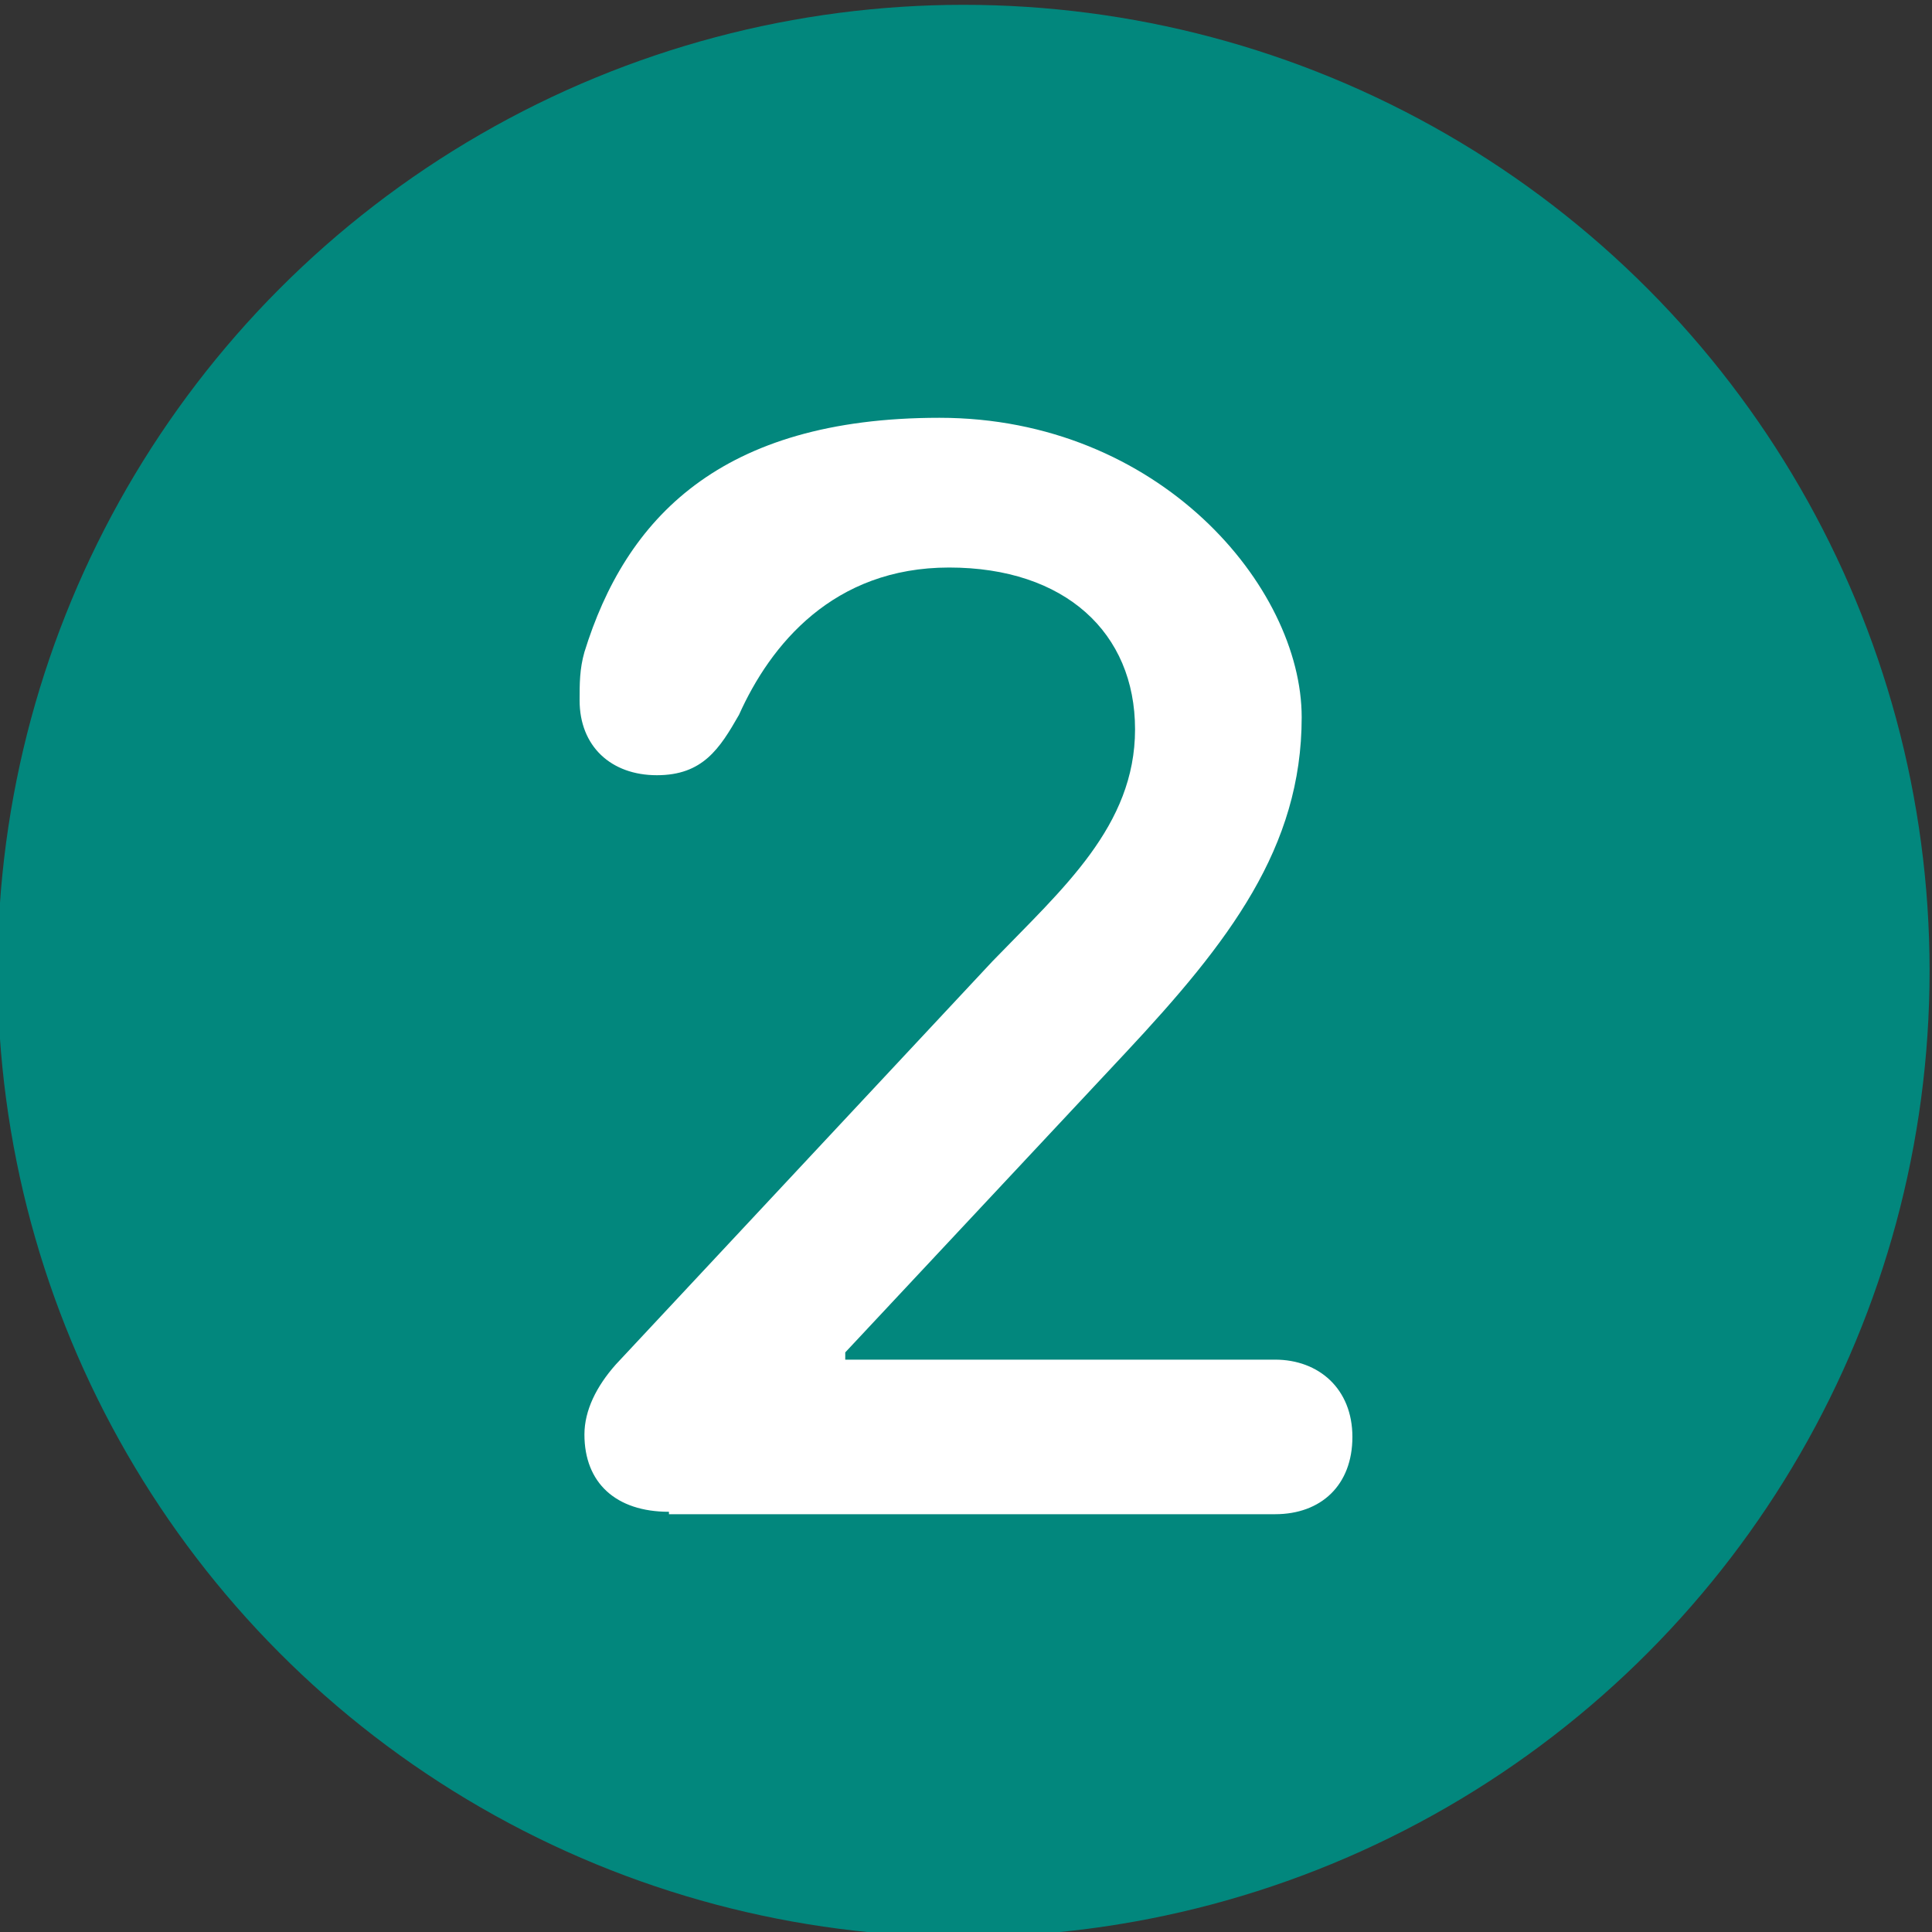
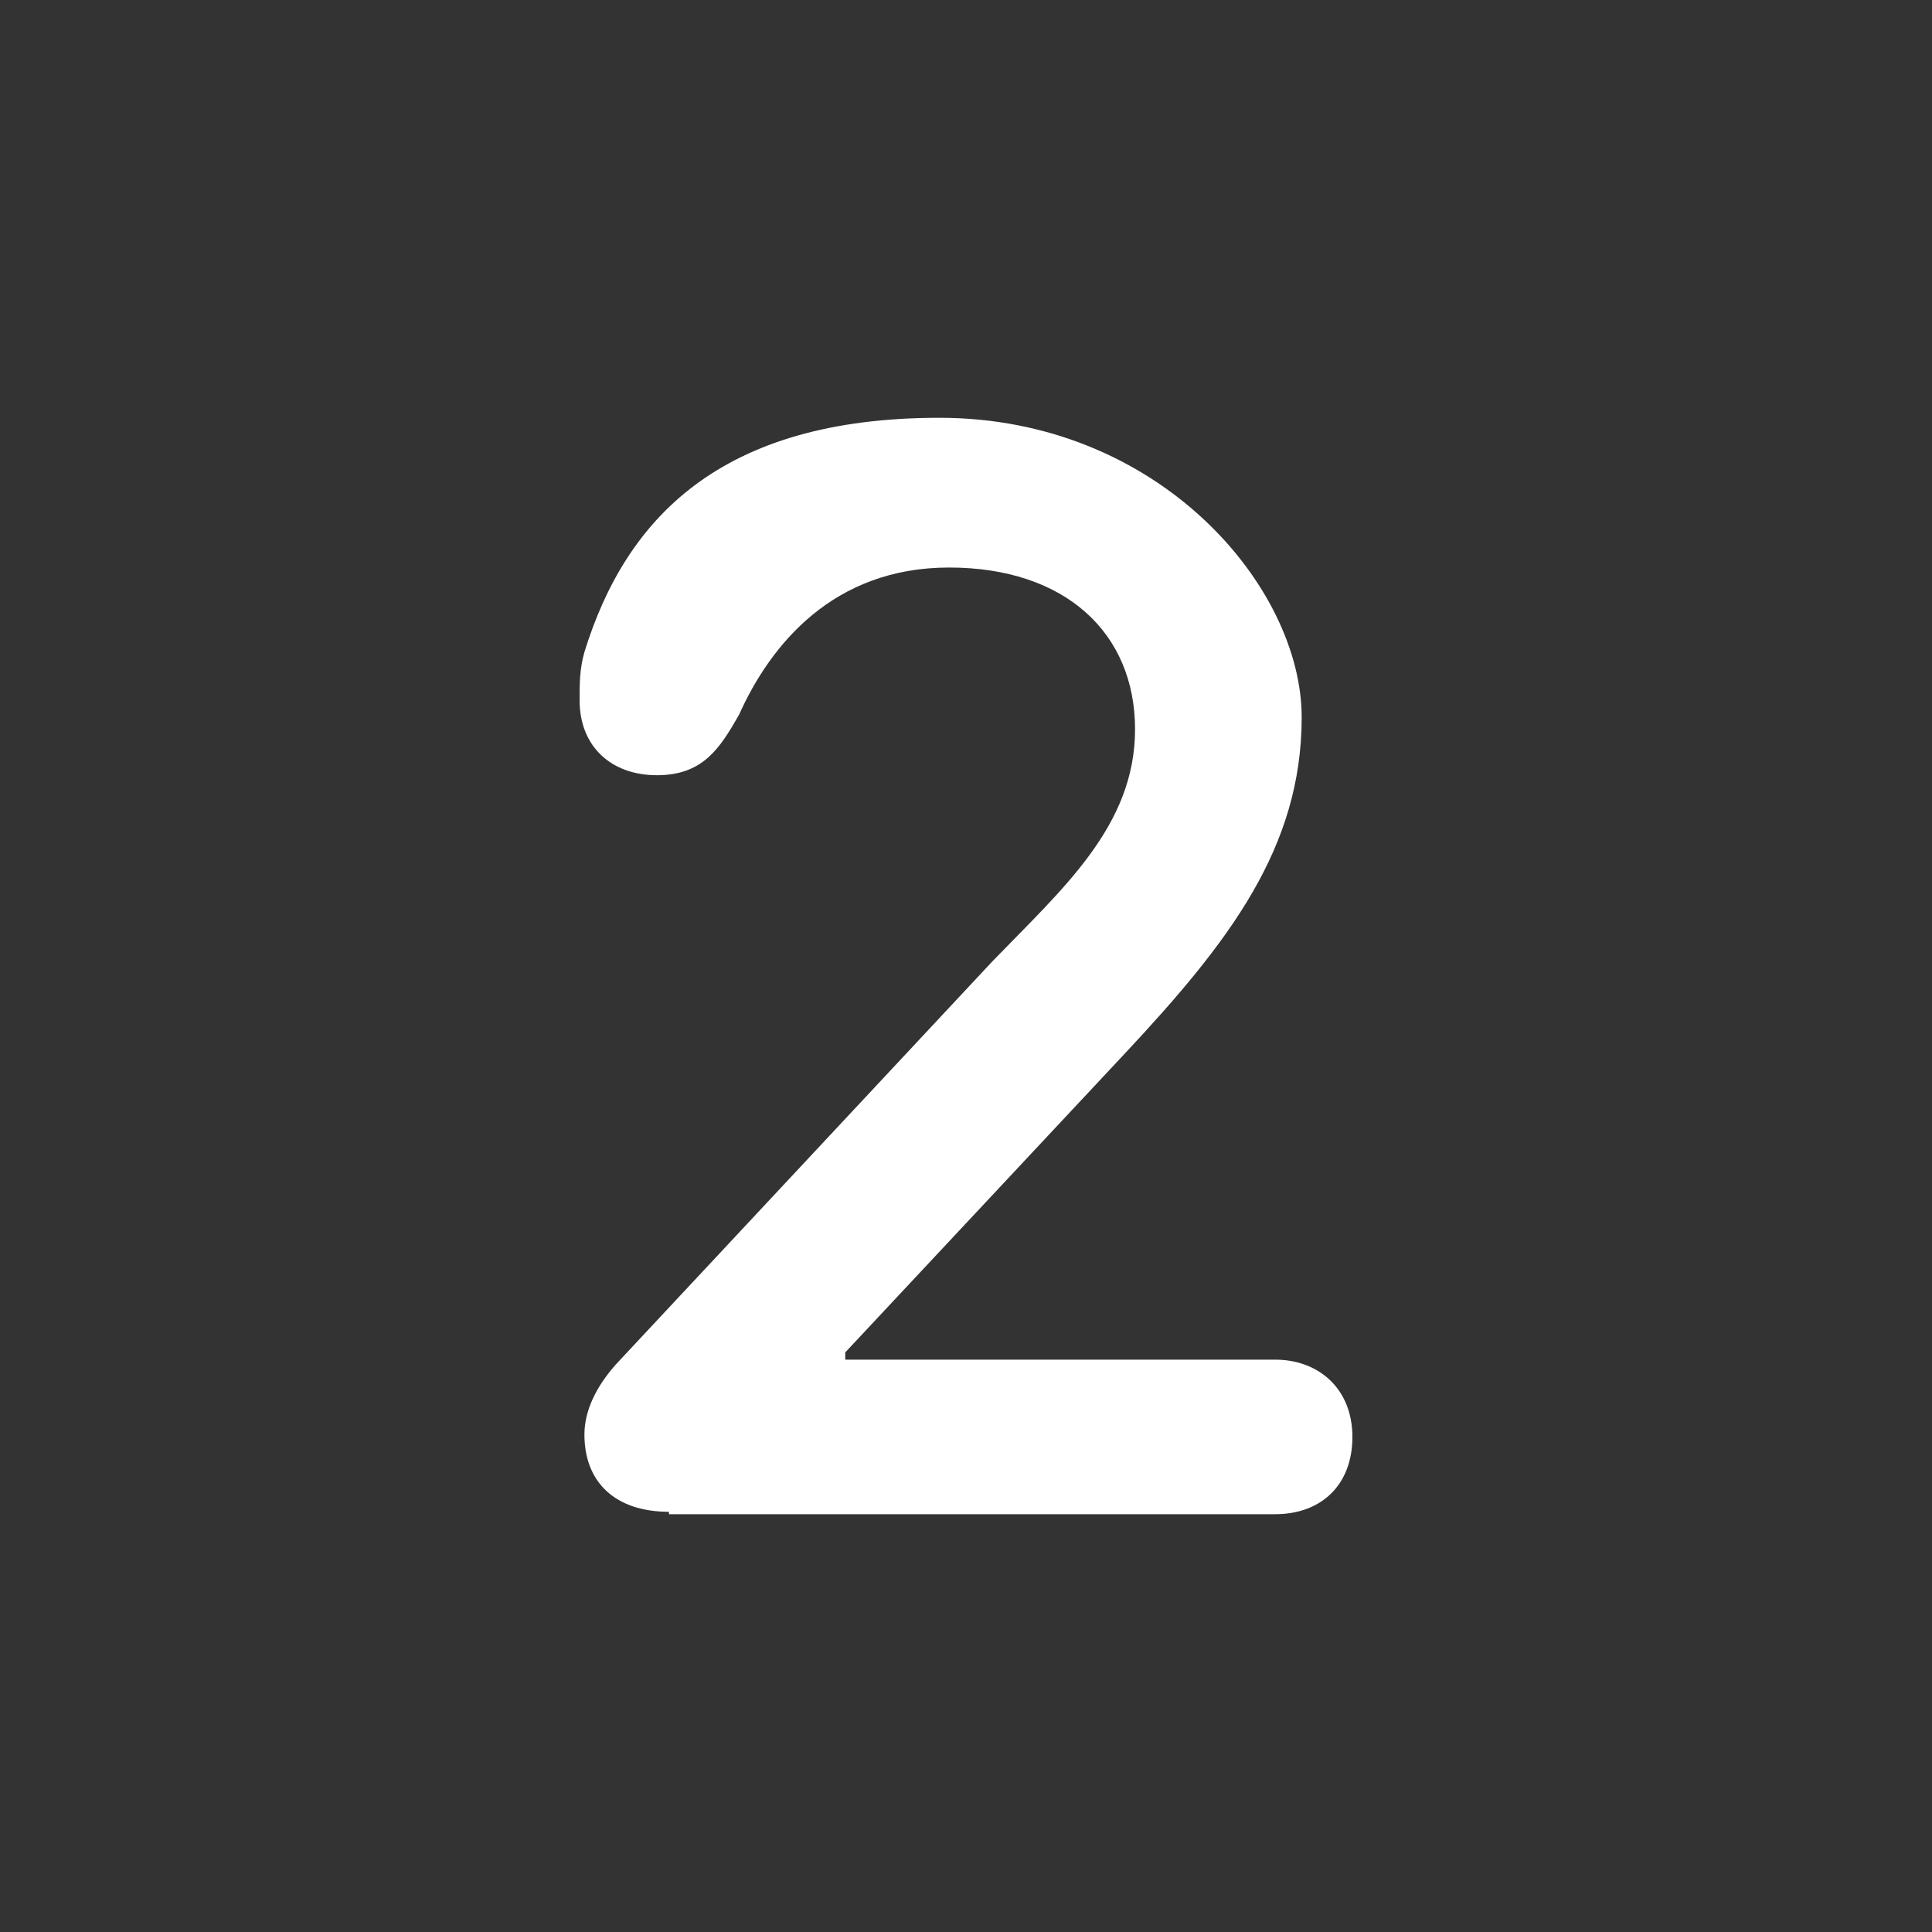
<svg xmlns="http://www.w3.org/2000/svg" viewBox="0 0 80 80">
  <rect x="0" y="0" width="80" height="80" fill="#333333" stroke="none" />
  <defs>
    <style>      .cls-1 {        fill: #02877d;      }      .cls-2 {        fill: #fff;      }    </style>
  </defs>
  <g>
    <g id="Layer_1">
-       <circle class="cls-1" cx="39.9" cy="40.2" r="40" />
      <path class="cls-2" d="M27.7,62.7h25.1c1.9,0,3.2-1.2,3.2-3.2s-1.4-3.2-3.2-3.2h-17.8v-.3l11.6-12.4c4.3-4.6,7.3-8.5,7.3-13.9s-5.9-12.4-15-12.4-13,4.2-14.7,9.7c-.2.7-.2,1.3-.2,2,0,1.9,1.3,3.1,3.2,3.1s2.6-1.1,3.4-2.5c1.3-2.9,3.9-6.1,8.7-6.1s7.7,2.7,7.7,6.7-3,6.6-5.9,9.6l-15.6,16.7c-.8.9-1.3,1.9-1.3,2.9,0,2,1.3,3.2,3.5,3.2Z" />
    </g>
  </g>
</svg>